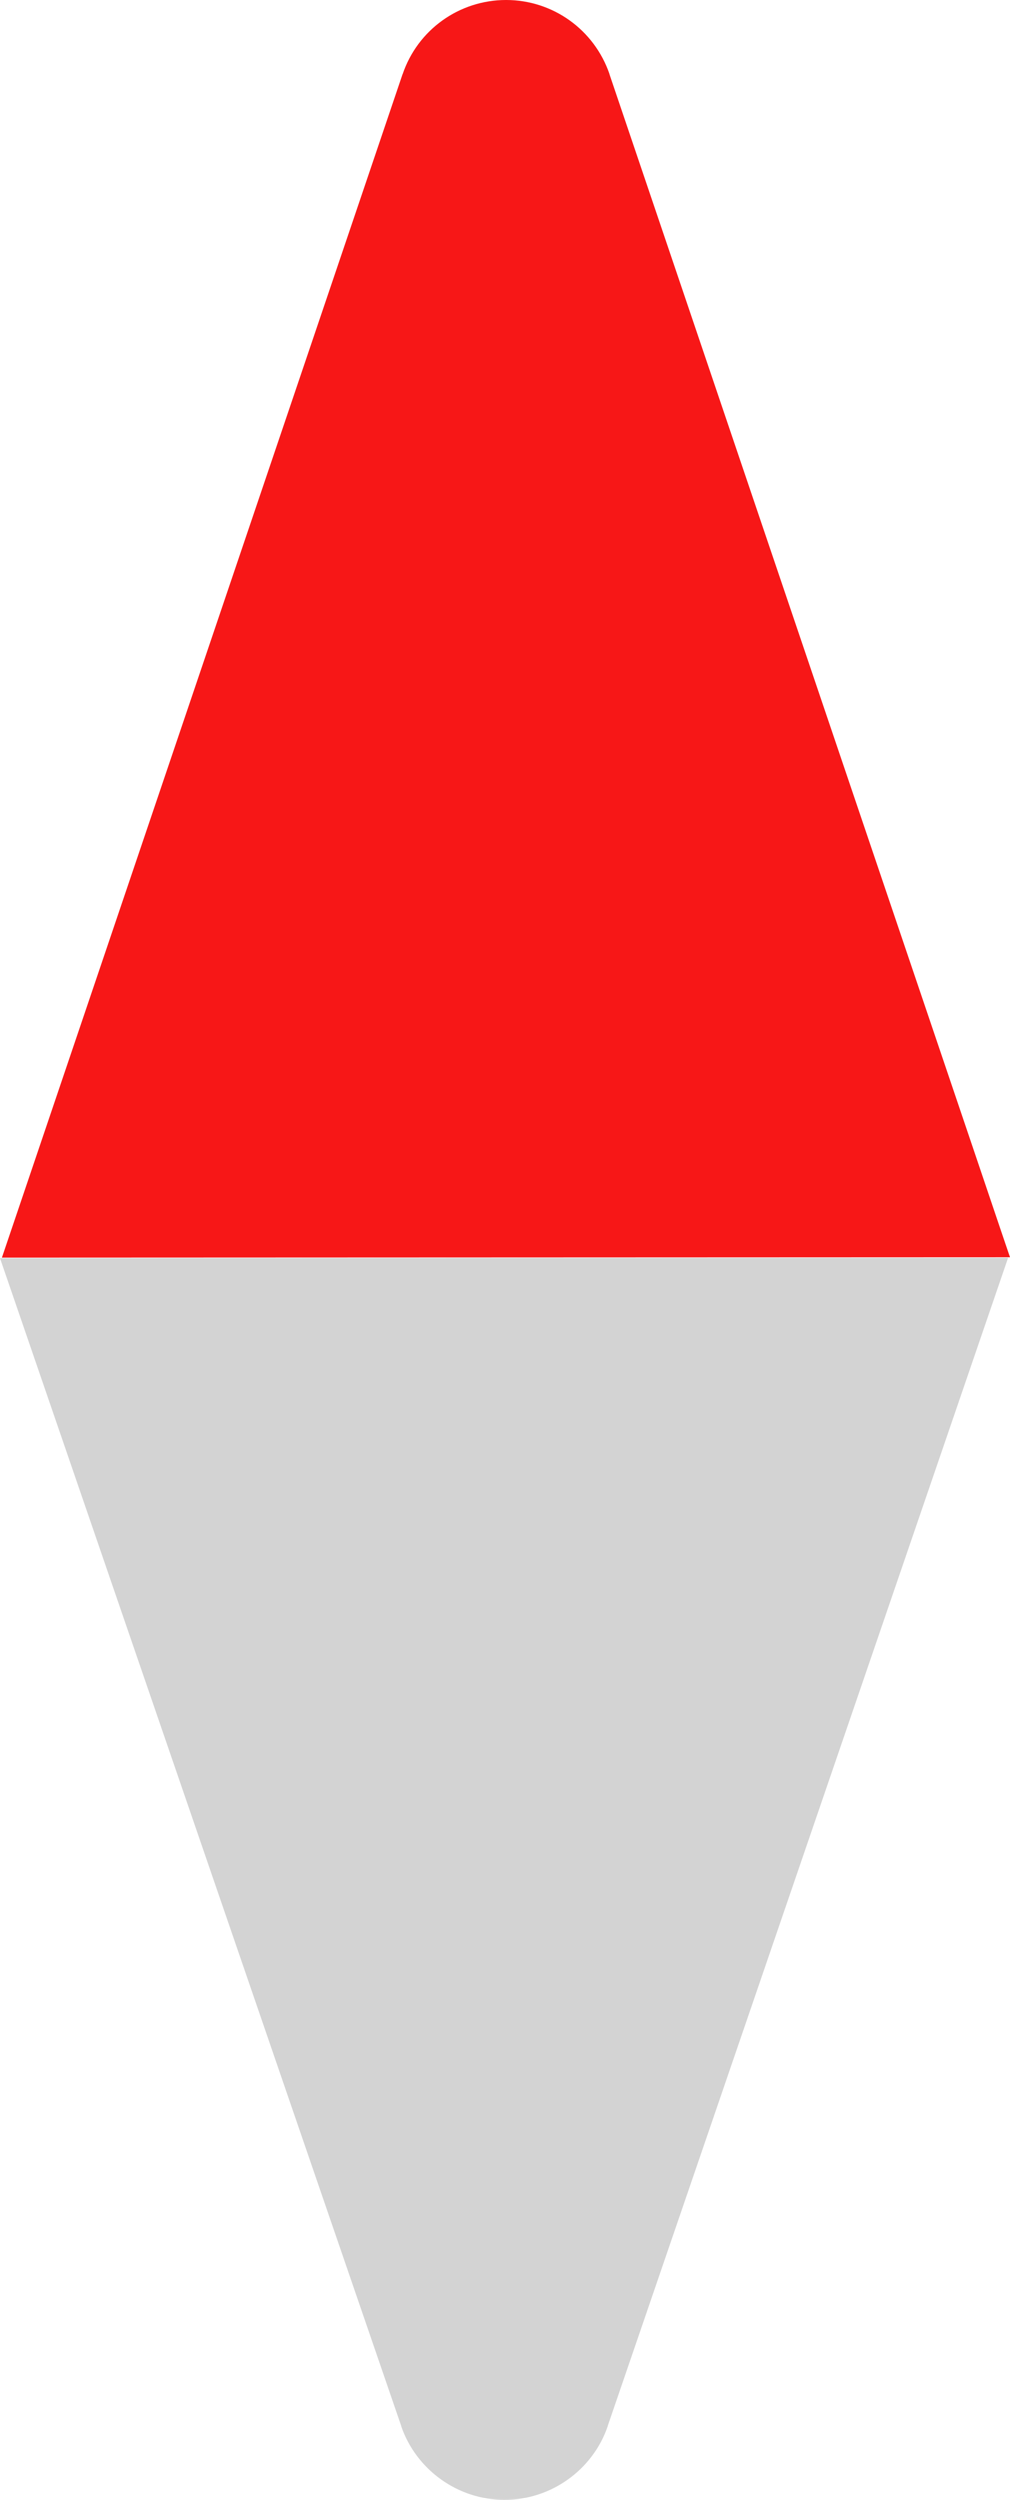
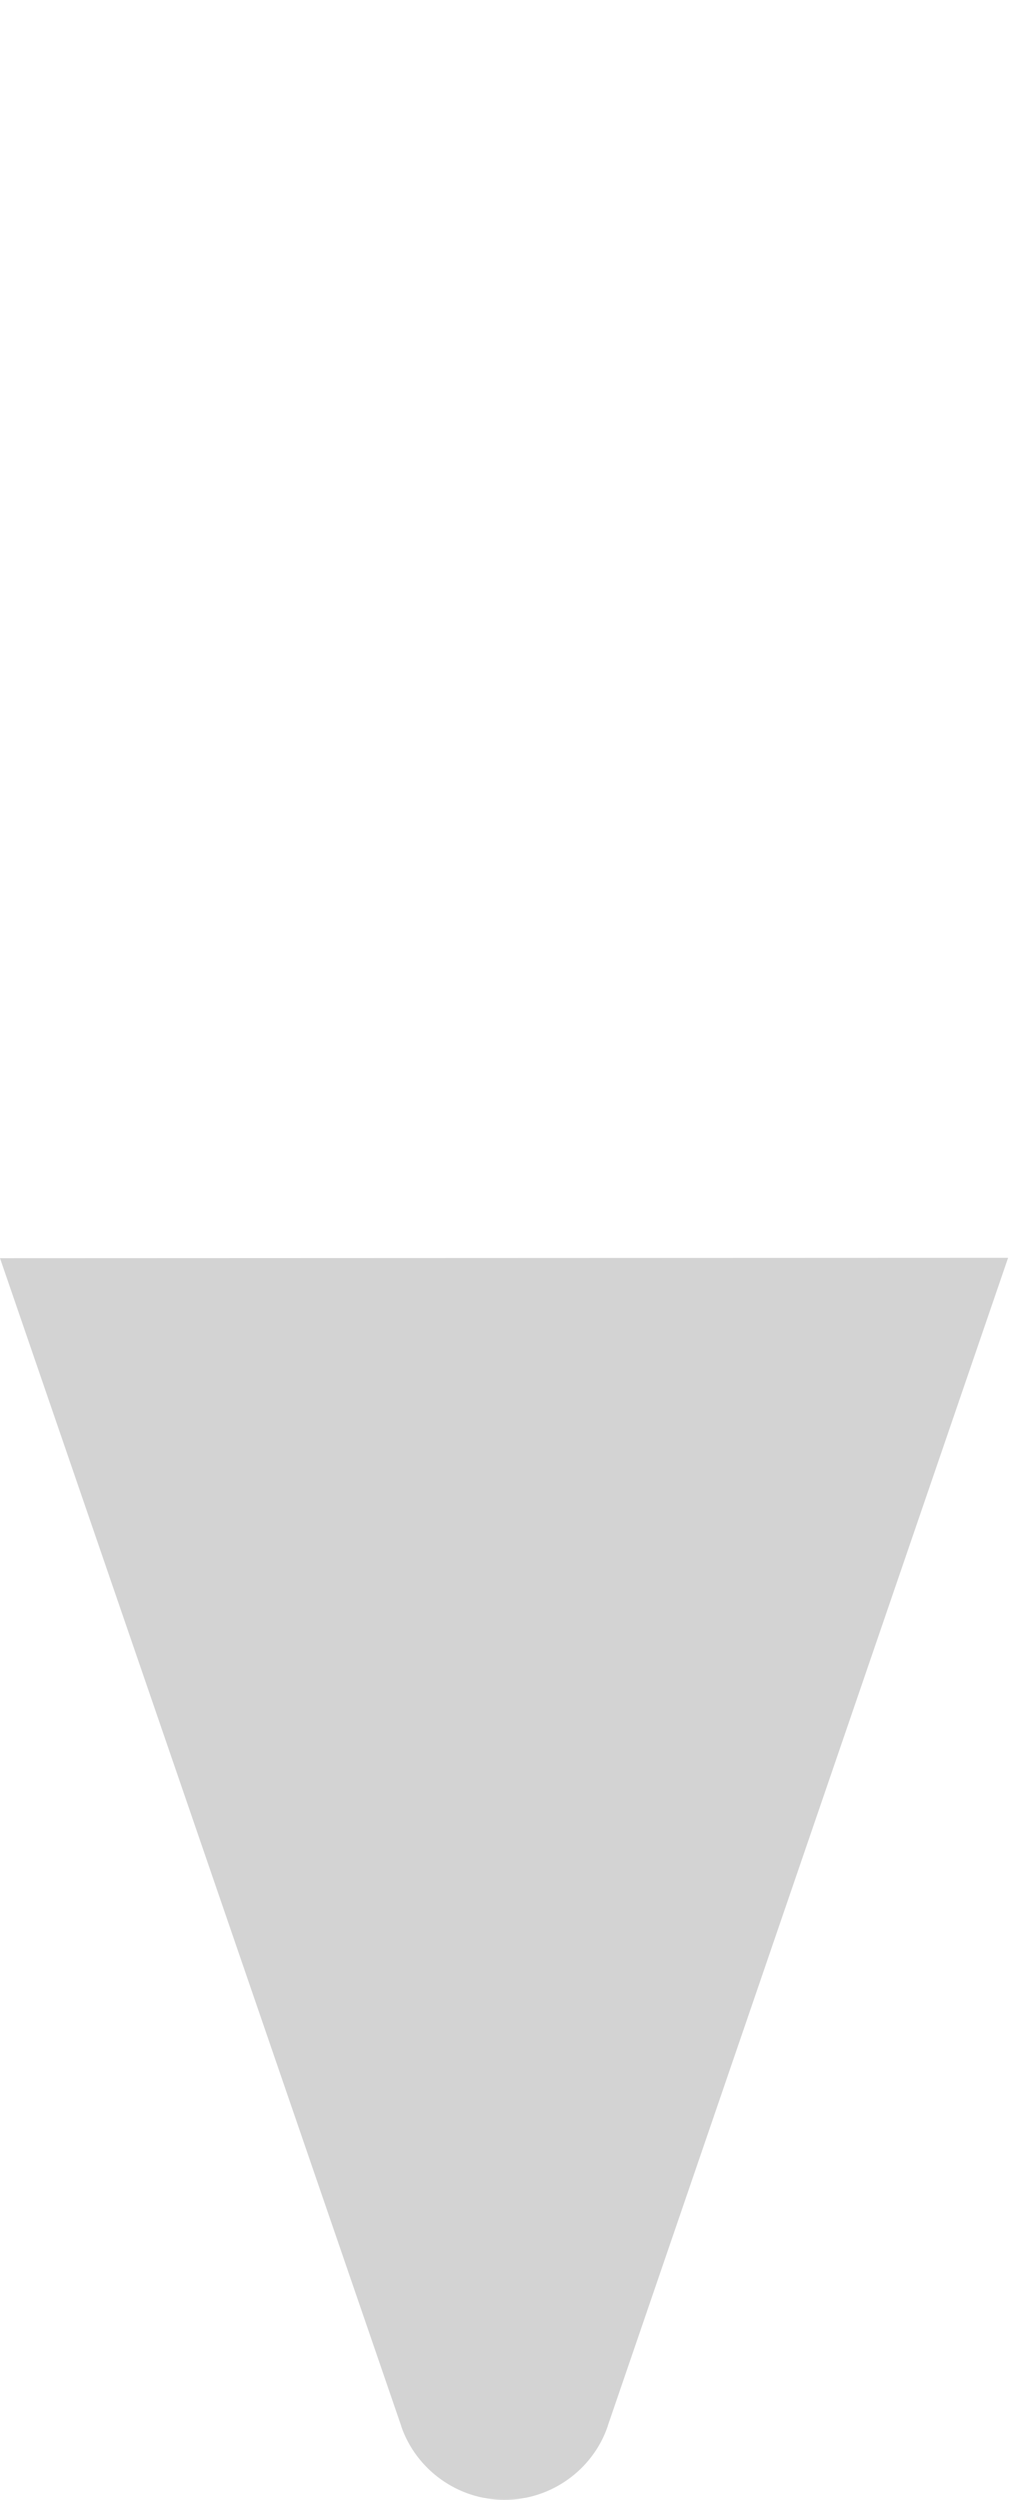
<svg xmlns="http://www.w3.org/2000/svg" viewBox="266.15 148.694 88.302 218.407">
  <path class="st0" d="M 354.286 258.588 L 266.15 258.621 L 301.228 360.65 L 301.235 360.697 C 302.542 364.469 306.18 367.121 310.258 367.101 C 314.289 367.121 317.988 364.509 319.294 360.637 L 319.281 360.65 L 354.286 258.588 Z" style="fill: rgb(211, 211, 211);" />
-   <path class="st0" d="M 354.452 258.54 L 353.619 256.088 L 351.207 248.957 L 319.434 155.178 L 319.434 155.158 C 318.107 151.293 314.489 148.694 310.397 148.694 C 306.299 148.694 302.661 151.293 301.348 155.185 L 301.348 155.165 L 266.316 258.573 L 354.452 258.54 Z" style="fill: rgb(247, 23, 23);" />
</svg>